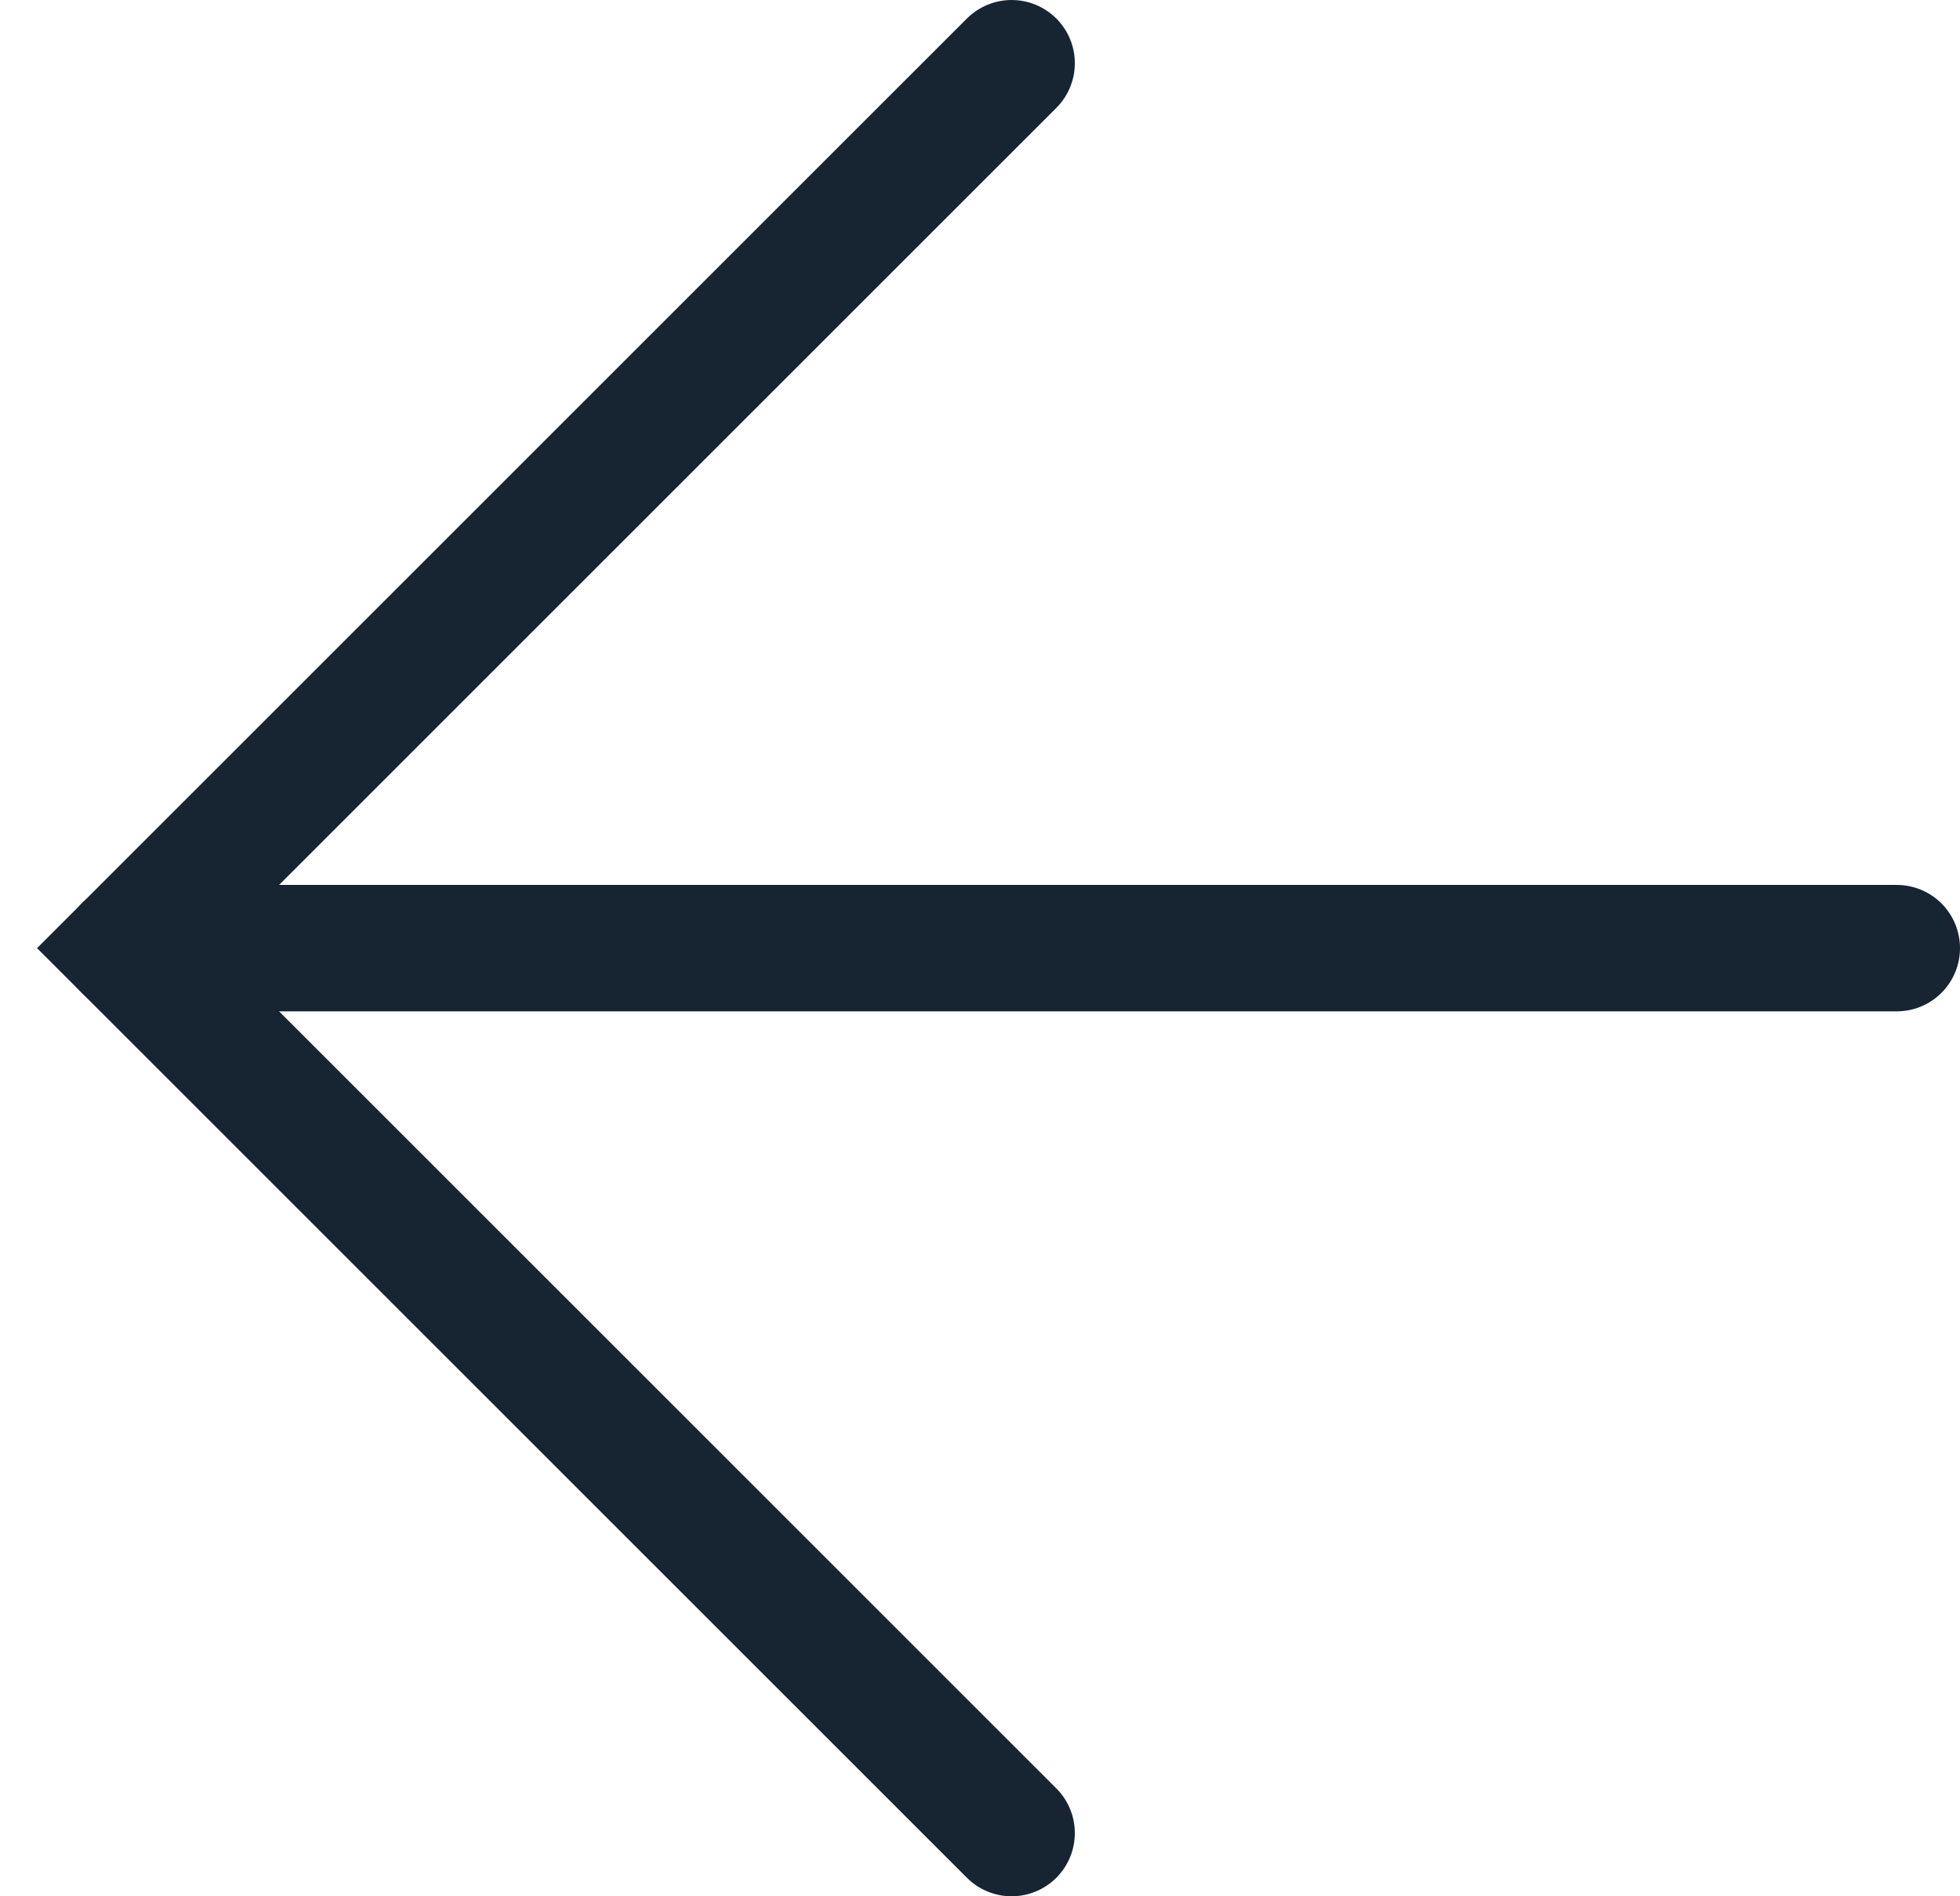
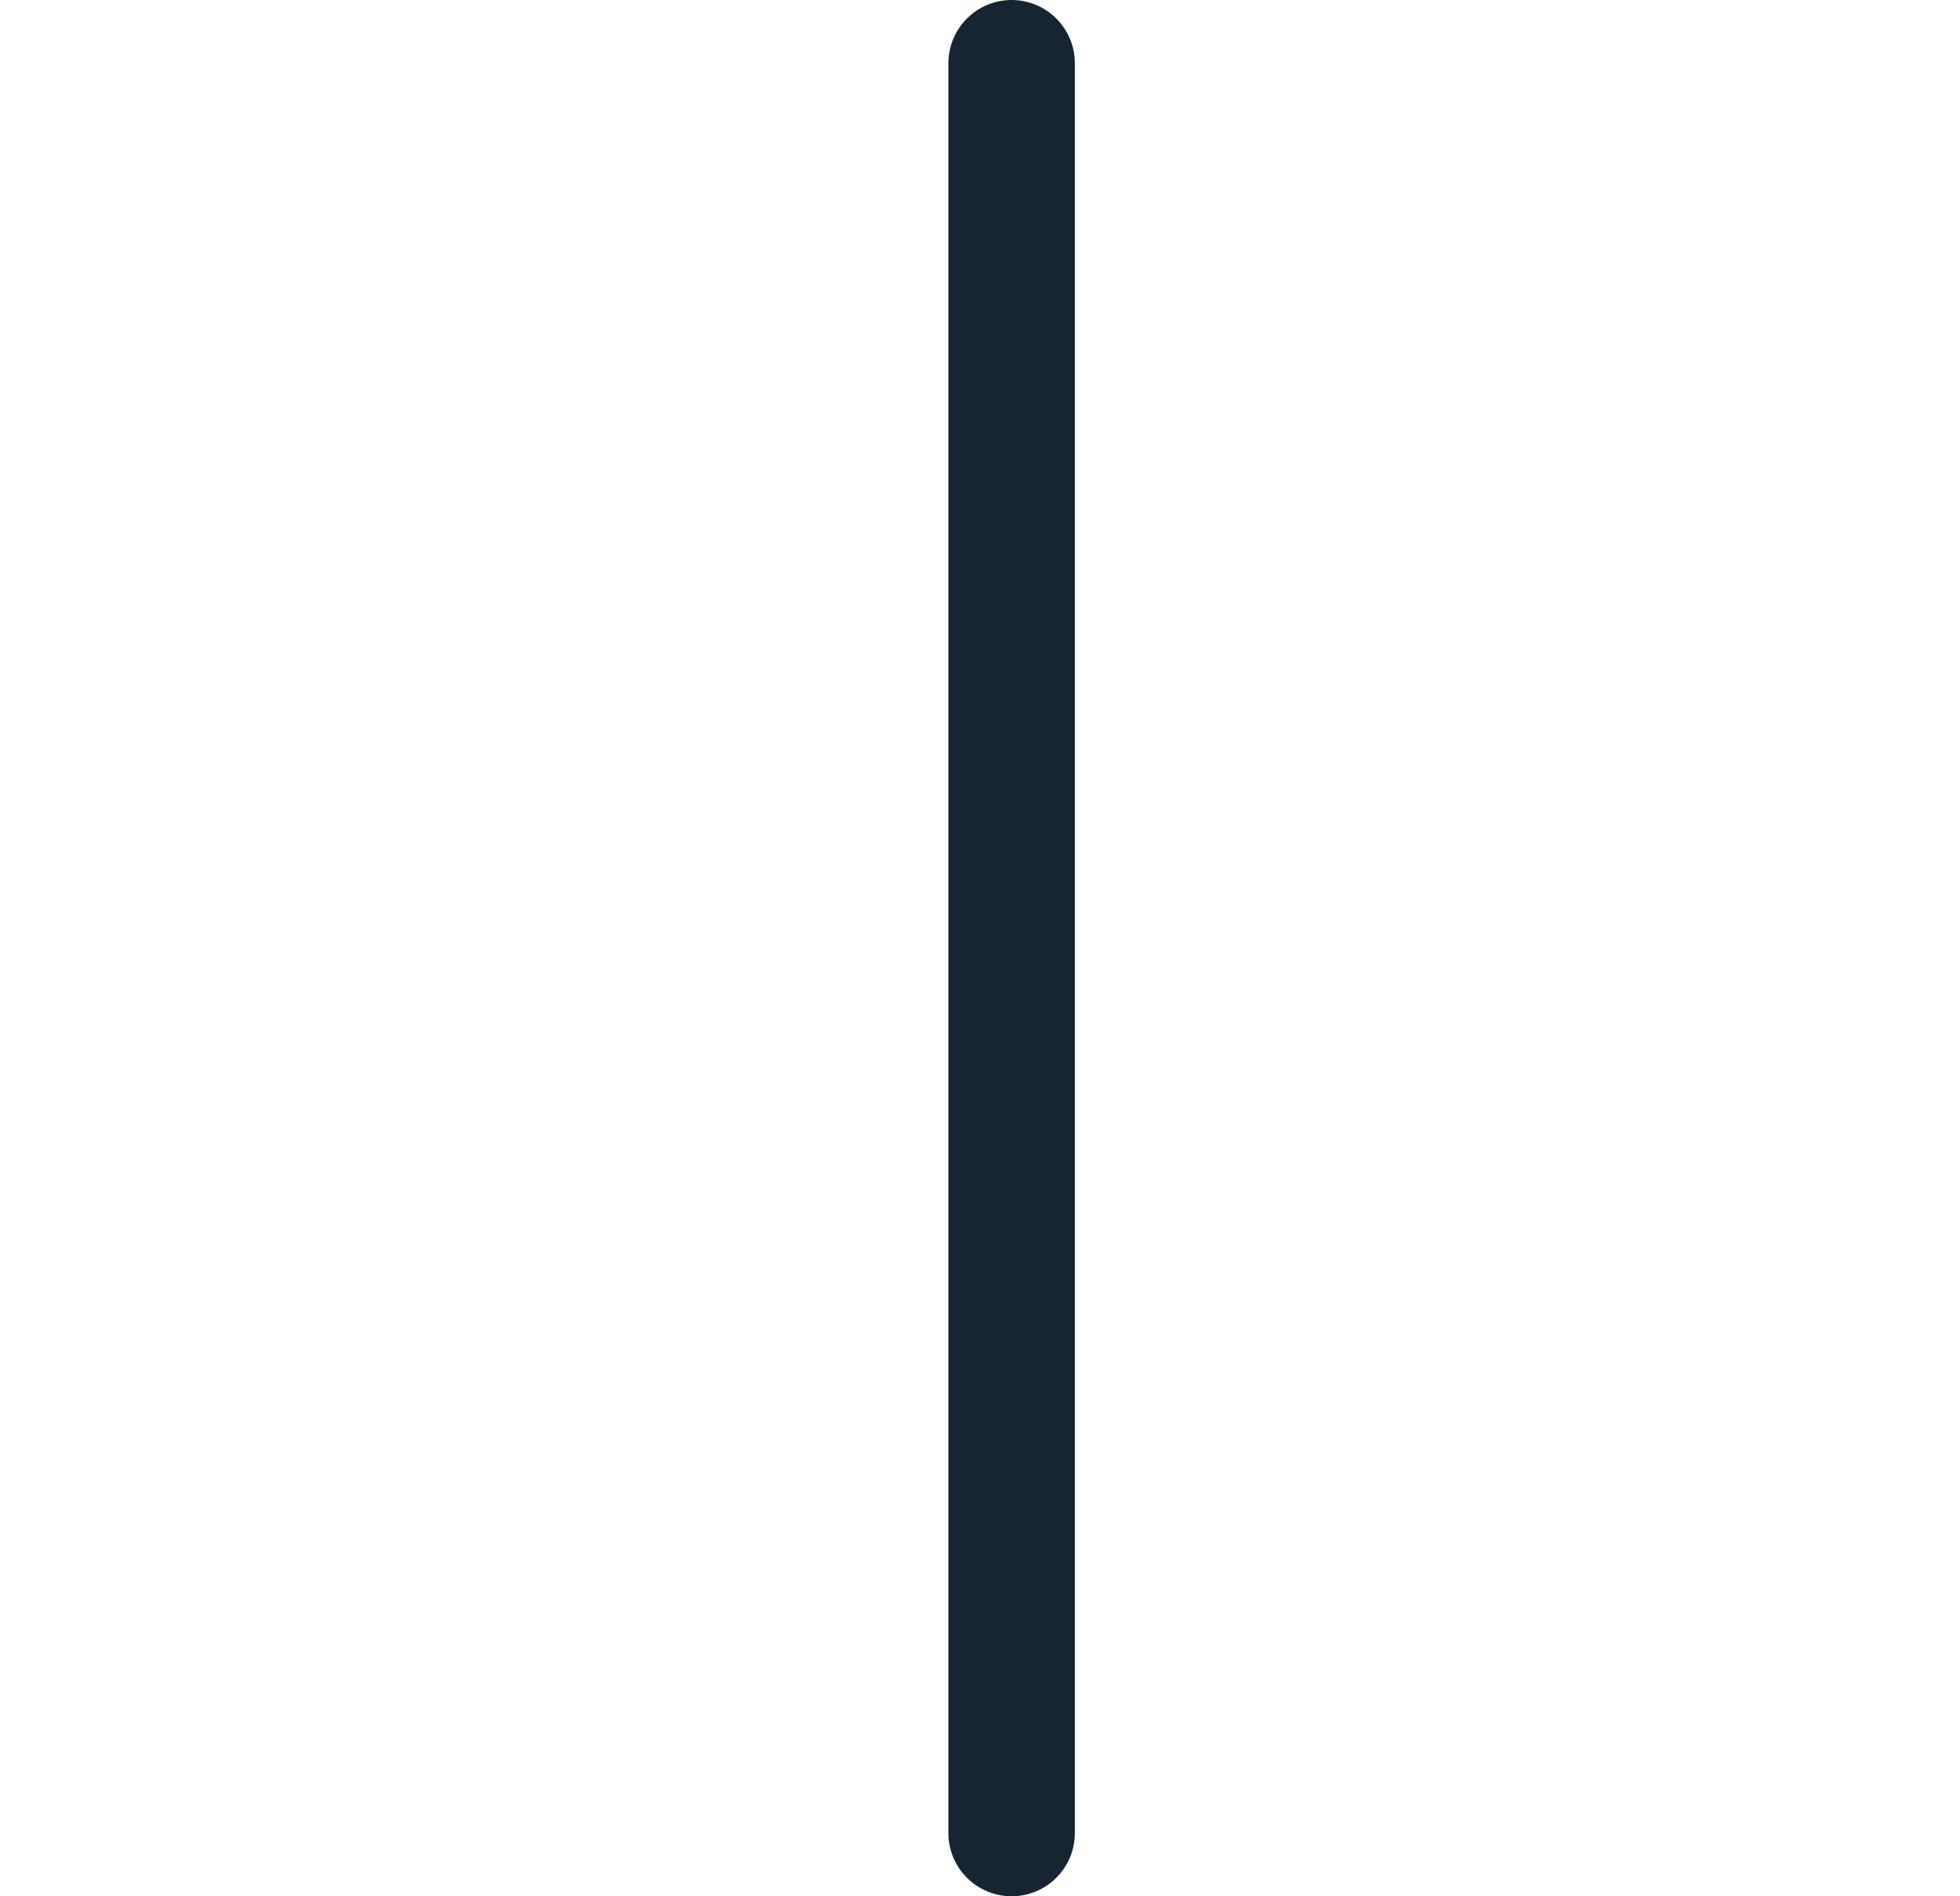
<svg xmlns="http://www.w3.org/2000/svg" width="31" height="30" viewBox="0 0 31 30" fill="none">
-   <path d="M30 15L2 15" stroke="#172533" stroke-width="2" stroke-linecap="round" />
-   <path d="M16 29L2 15L16 1" stroke="#172533" stroke-width="2" stroke-linecap="round" />
+   <path d="M16 29L16 1" stroke="#172533" stroke-width="2" stroke-linecap="round" />
</svg>